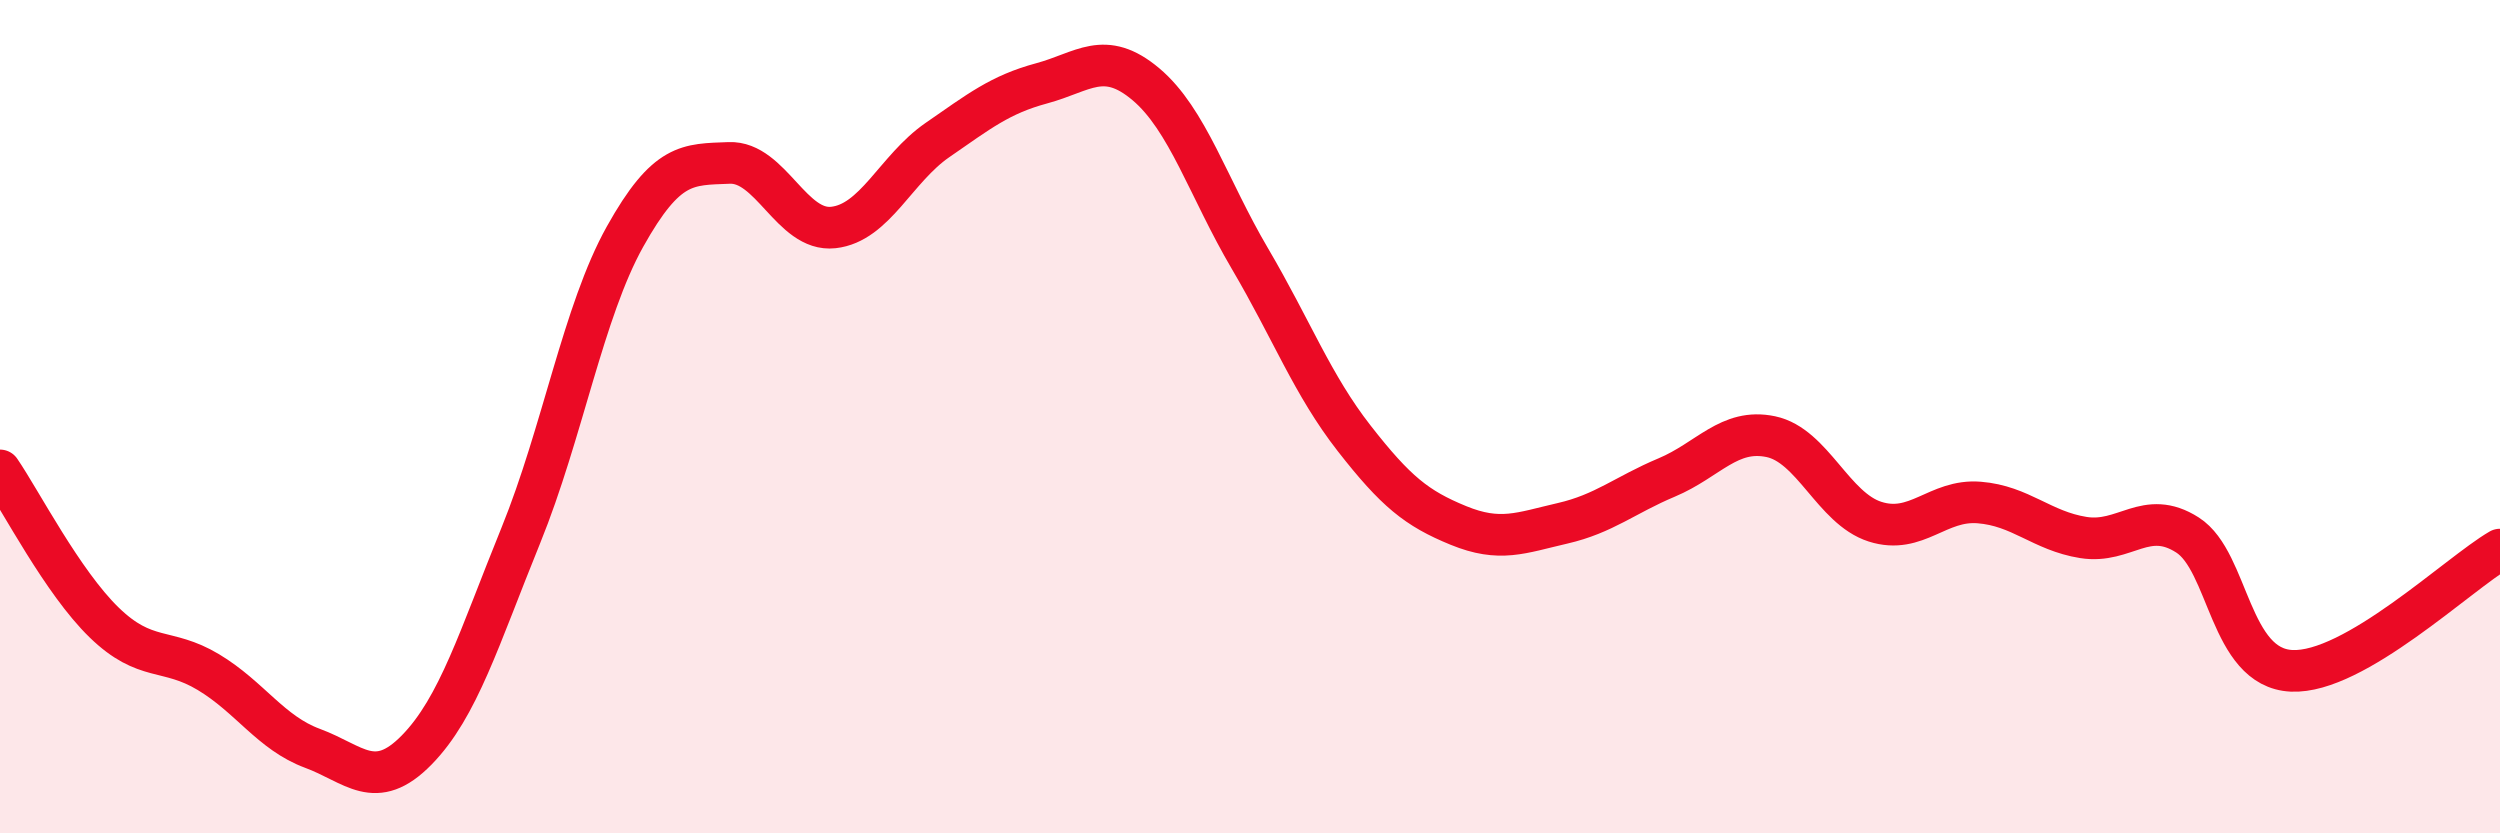
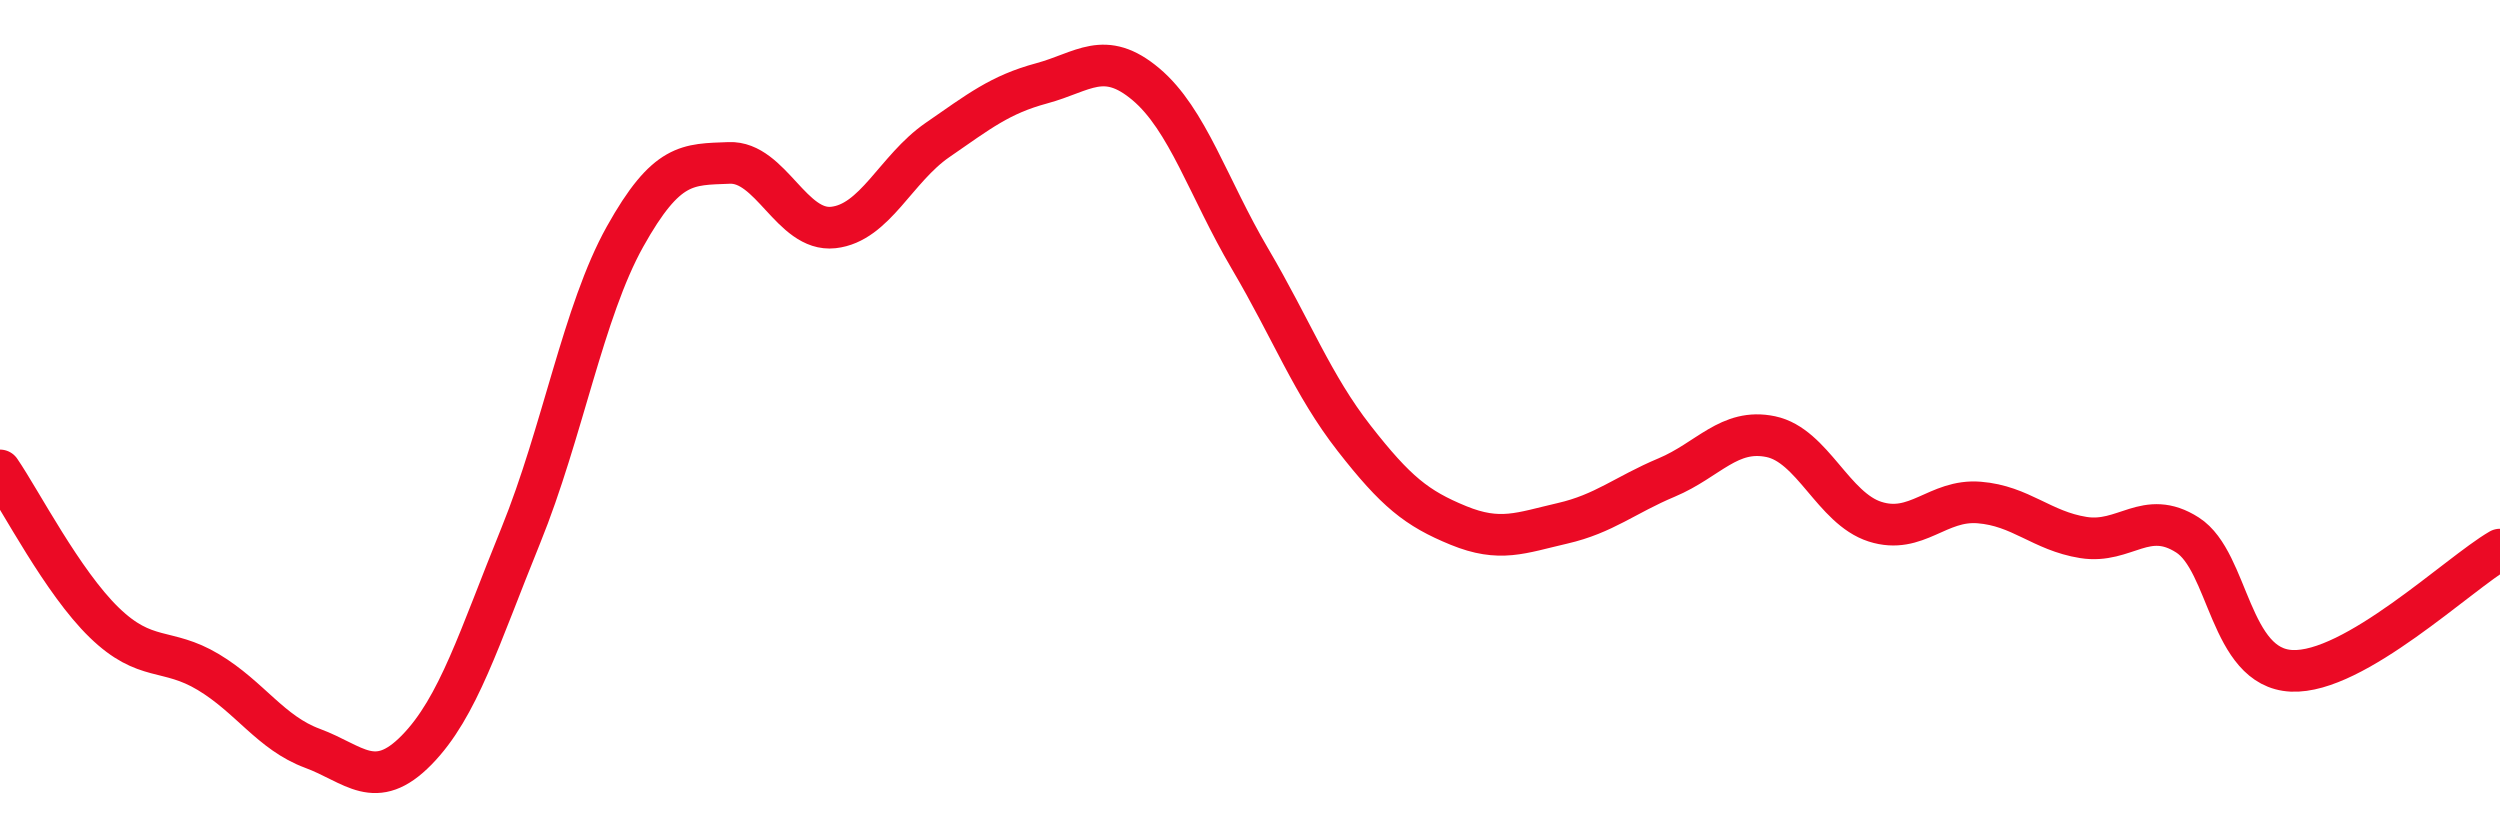
<svg xmlns="http://www.w3.org/2000/svg" width="60" height="20" viewBox="0 0 60 20">
-   <path d="M 0,11.29 C 0.5,12.02 1.5,13.97 2.5,14.94 C 3.5,15.91 4,15.53 5,16.13 C 6,16.73 6.5,17.59 7.5,17.96 C 8.5,18.33 9,19.02 10,18 C 11,16.98 11.5,15.31 12.5,12.85 C 13.5,10.39 14,7.47 15,5.68 C 16,3.89 16.5,3.95 17.5,3.91 C 18.5,3.87 19,5.57 20,5.46 C 21,5.35 21.5,4.05 22.5,3.36 C 23.5,2.67 24,2.27 25,2 C 26,1.73 26.5,1.18 27.5,2.02 C 28.5,2.86 29,4.51 30,6.21 C 31,7.91 31.5,9.24 32.5,10.52 C 33.5,11.8 34,12.2 35,12.61 C 36,13.02 36.5,12.79 37.5,12.56 C 38.5,12.33 39,11.88 40,11.46 C 41,11.04 41.5,10.27 42.5,10.48 C 43.5,10.69 44,12.2 45,12.52 C 46,12.84 46.5,11.98 47.5,12.06 C 48.5,12.14 49,12.74 50,12.9 C 51,13.06 51.5,12.2 52.5,12.84 C 53.5,13.48 53.5,16.03 55,16.1 C 56.5,16.17 59,13.77 60,13.19L60 20L0 20Z" fill="#EB0A25" opacity="0.1" stroke-linecap="round" stroke-linejoin="round" />
  <path d="M 0,11.29 C 0.5,12.02 1.5,13.97 2.5,14.94 C 3.5,15.91 4,15.53 5,16.13 C 6,16.73 6.5,17.59 7.5,17.96 C 8.5,18.33 9,19.02 10,18 C 11,16.98 11.5,15.31 12.5,12.85 C 13.5,10.39 14,7.47 15,5.68 C 16,3.89 16.5,3.95 17.5,3.91 C 18.5,3.87 19,5.57 20,5.46 C 21,5.35 21.5,4.05 22.5,3.36 C 23.5,2.67 24,2.27 25,2 C 26,1.73 26.5,1.18 27.5,2.02 C 28.5,2.86 29,4.51 30,6.21 C 31,7.91 31.5,9.24 32.5,10.52 C 33.5,11.8 34,12.2 35,12.61 C 36,13.02 36.5,12.79 37.5,12.56 C 38.5,12.33 39,11.88 40,11.46 C 41,11.04 41.5,10.27 42.5,10.48 C 43.5,10.69 44,12.2 45,12.52 C 46,12.84 46.5,11.98 47.5,12.06 C 48.5,12.14 49,12.74 50,12.9 C 51,13.06 51.5,12.2 52.5,12.84 C 53.5,13.48 53.5,16.03 55,16.1 C 56.5,16.17 59,13.77 60,13.19" stroke="#EB0A25" stroke-width="1" fill="none" stroke-linecap="round" stroke-linejoin="round" />
</svg>